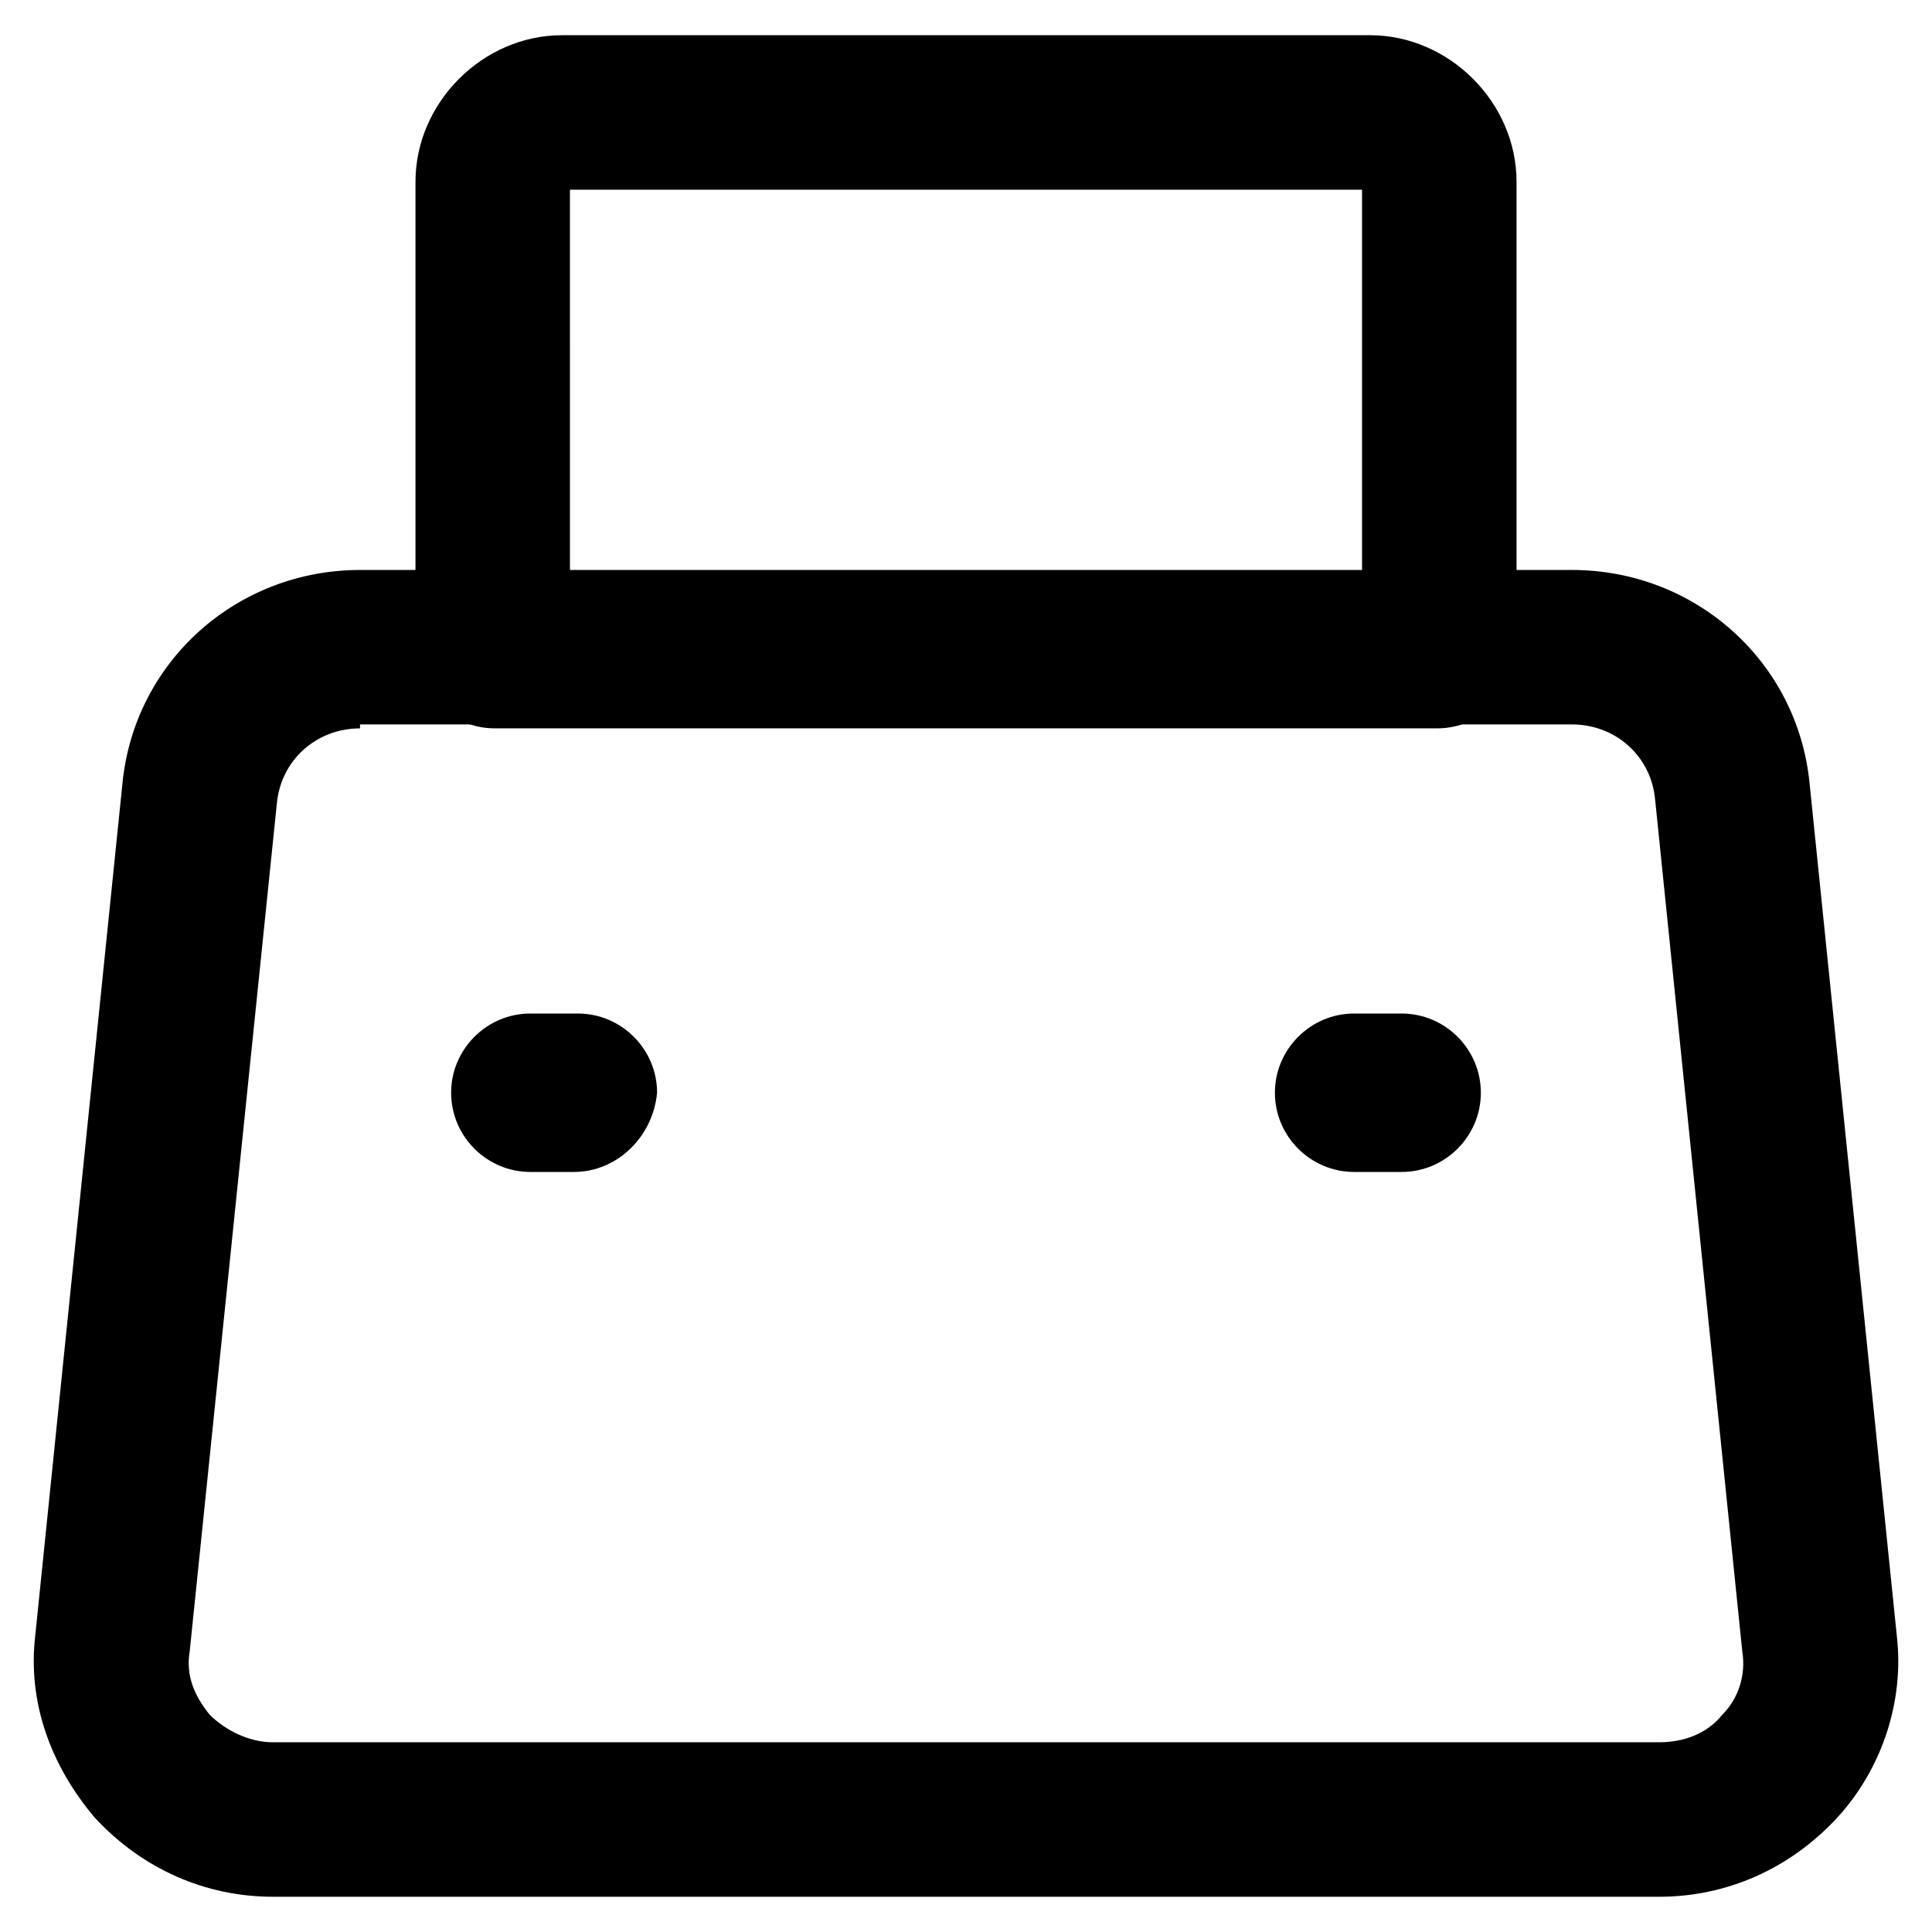
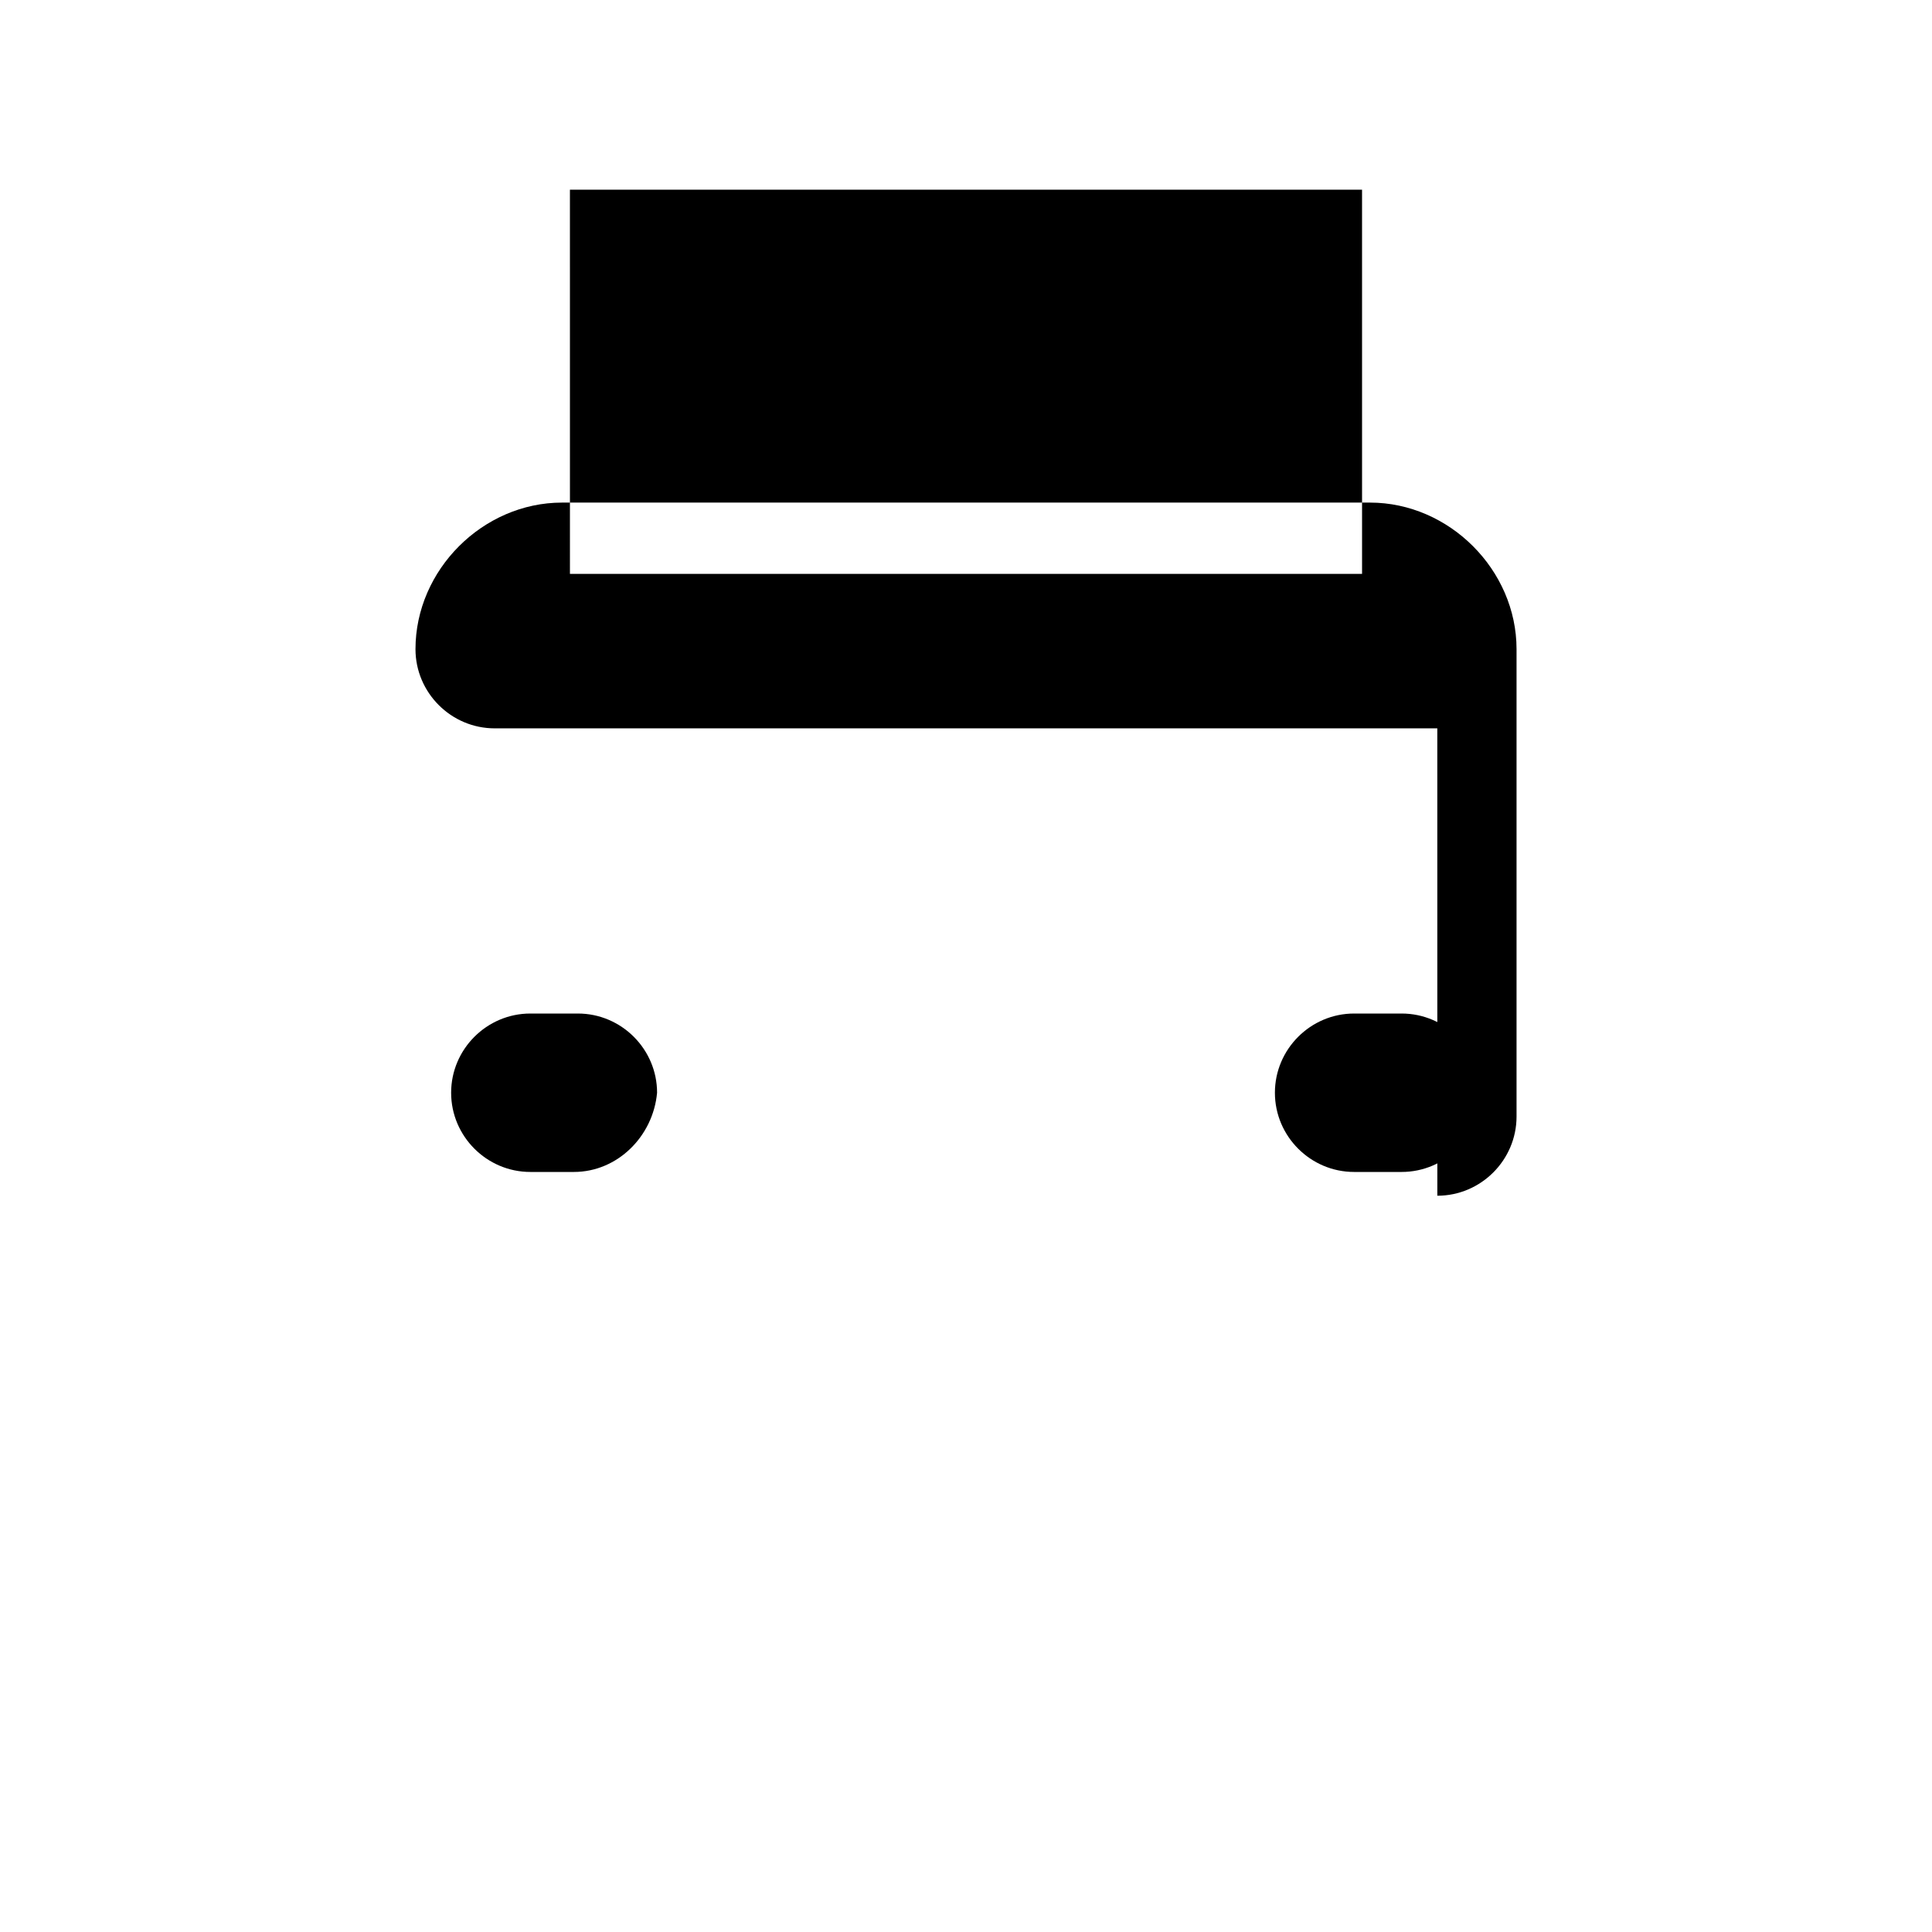
<svg xmlns="http://www.w3.org/2000/svg" fill="#000000" width="800px" height="800px" version="1.1" viewBox="144 144 512 512">
  <g>
-     <path d="m583.68 646.66h-367.36c-17.844 0-34.637-7.348-47.23-20.992-11.547-13.645-17.844-30.438-15.742-48.281l23.09-225.66c3.148-32.539 30.438-56.68 62.977-56.68h321.18c32.539 0 59.828 24.141 62.977 56.68l23.09 225.66c2.098 17.844-4.199 35.688-15.742 48.281-12.602 13.645-29.395 20.992-47.238 20.992zm-344.27-309.63c-11.547 0-20.992 8.398-22.043 19.941l-23.09 224.61c-1.051 6.297 1.051 11.547 5.246 16.793 4.199 4.199 10.496 7.348 16.793 7.348h367.36c6.297 0 12.594-2.098 16.793-7.348 4.199-4.199 6.297-10.496 5.246-16.793l-23.09-225.66c-1.051-11.547-10.496-19.941-22.043-19.941h-321.17z" />
    <path d="m296.09 454.58h-11.543c-11.547 0-20.992-9.445-20.992-20.992 0-11.547 9.445-20.992 20.992-20.992h12.594c11.547 0 20.992 9.445 20.992 20.992-1.051 11.547-10.496 20.992-22.043 20.992z" />
    <path d="m515.45 454.58h-12.594c-11.547 0-20.992-9.445-20.992-20.992 0-11.547 9.445-20.992 20.992-20.992h12.594c11.547 0 20.992 9.445 20.992 20.992 0 11.547-9.445 20.992-20.992 20.992z" />
-     <path d="m524.9 337.02h-249.8c-11.547 0-20.992-9.445-20.992-20.992v-123.86c0-20.992 17.844-38.836 38.836-38.836h214.12c20.992 0 38.836 17.844 38.836 38.836v123.86c0 11.543-9.449 20.992-20.992 20.992zm-229.86-40.938h209.92l-0.004-101.81h-209.92z" />
+     <path d="m524.9 337.02h-249.8c-11.547 0-20.992-9.445-20.992-20.992c0-20.992 17.844-38.836 38.836-38.836h214.12c20.992 0 38.836 17.844 38.836 38.836v123.86c0 11.543-9.449 20.992-20.992 20.992zm-229.86-40.938h209.92l-0.004-101.81h-209.92z" />
  </g>
</svg>